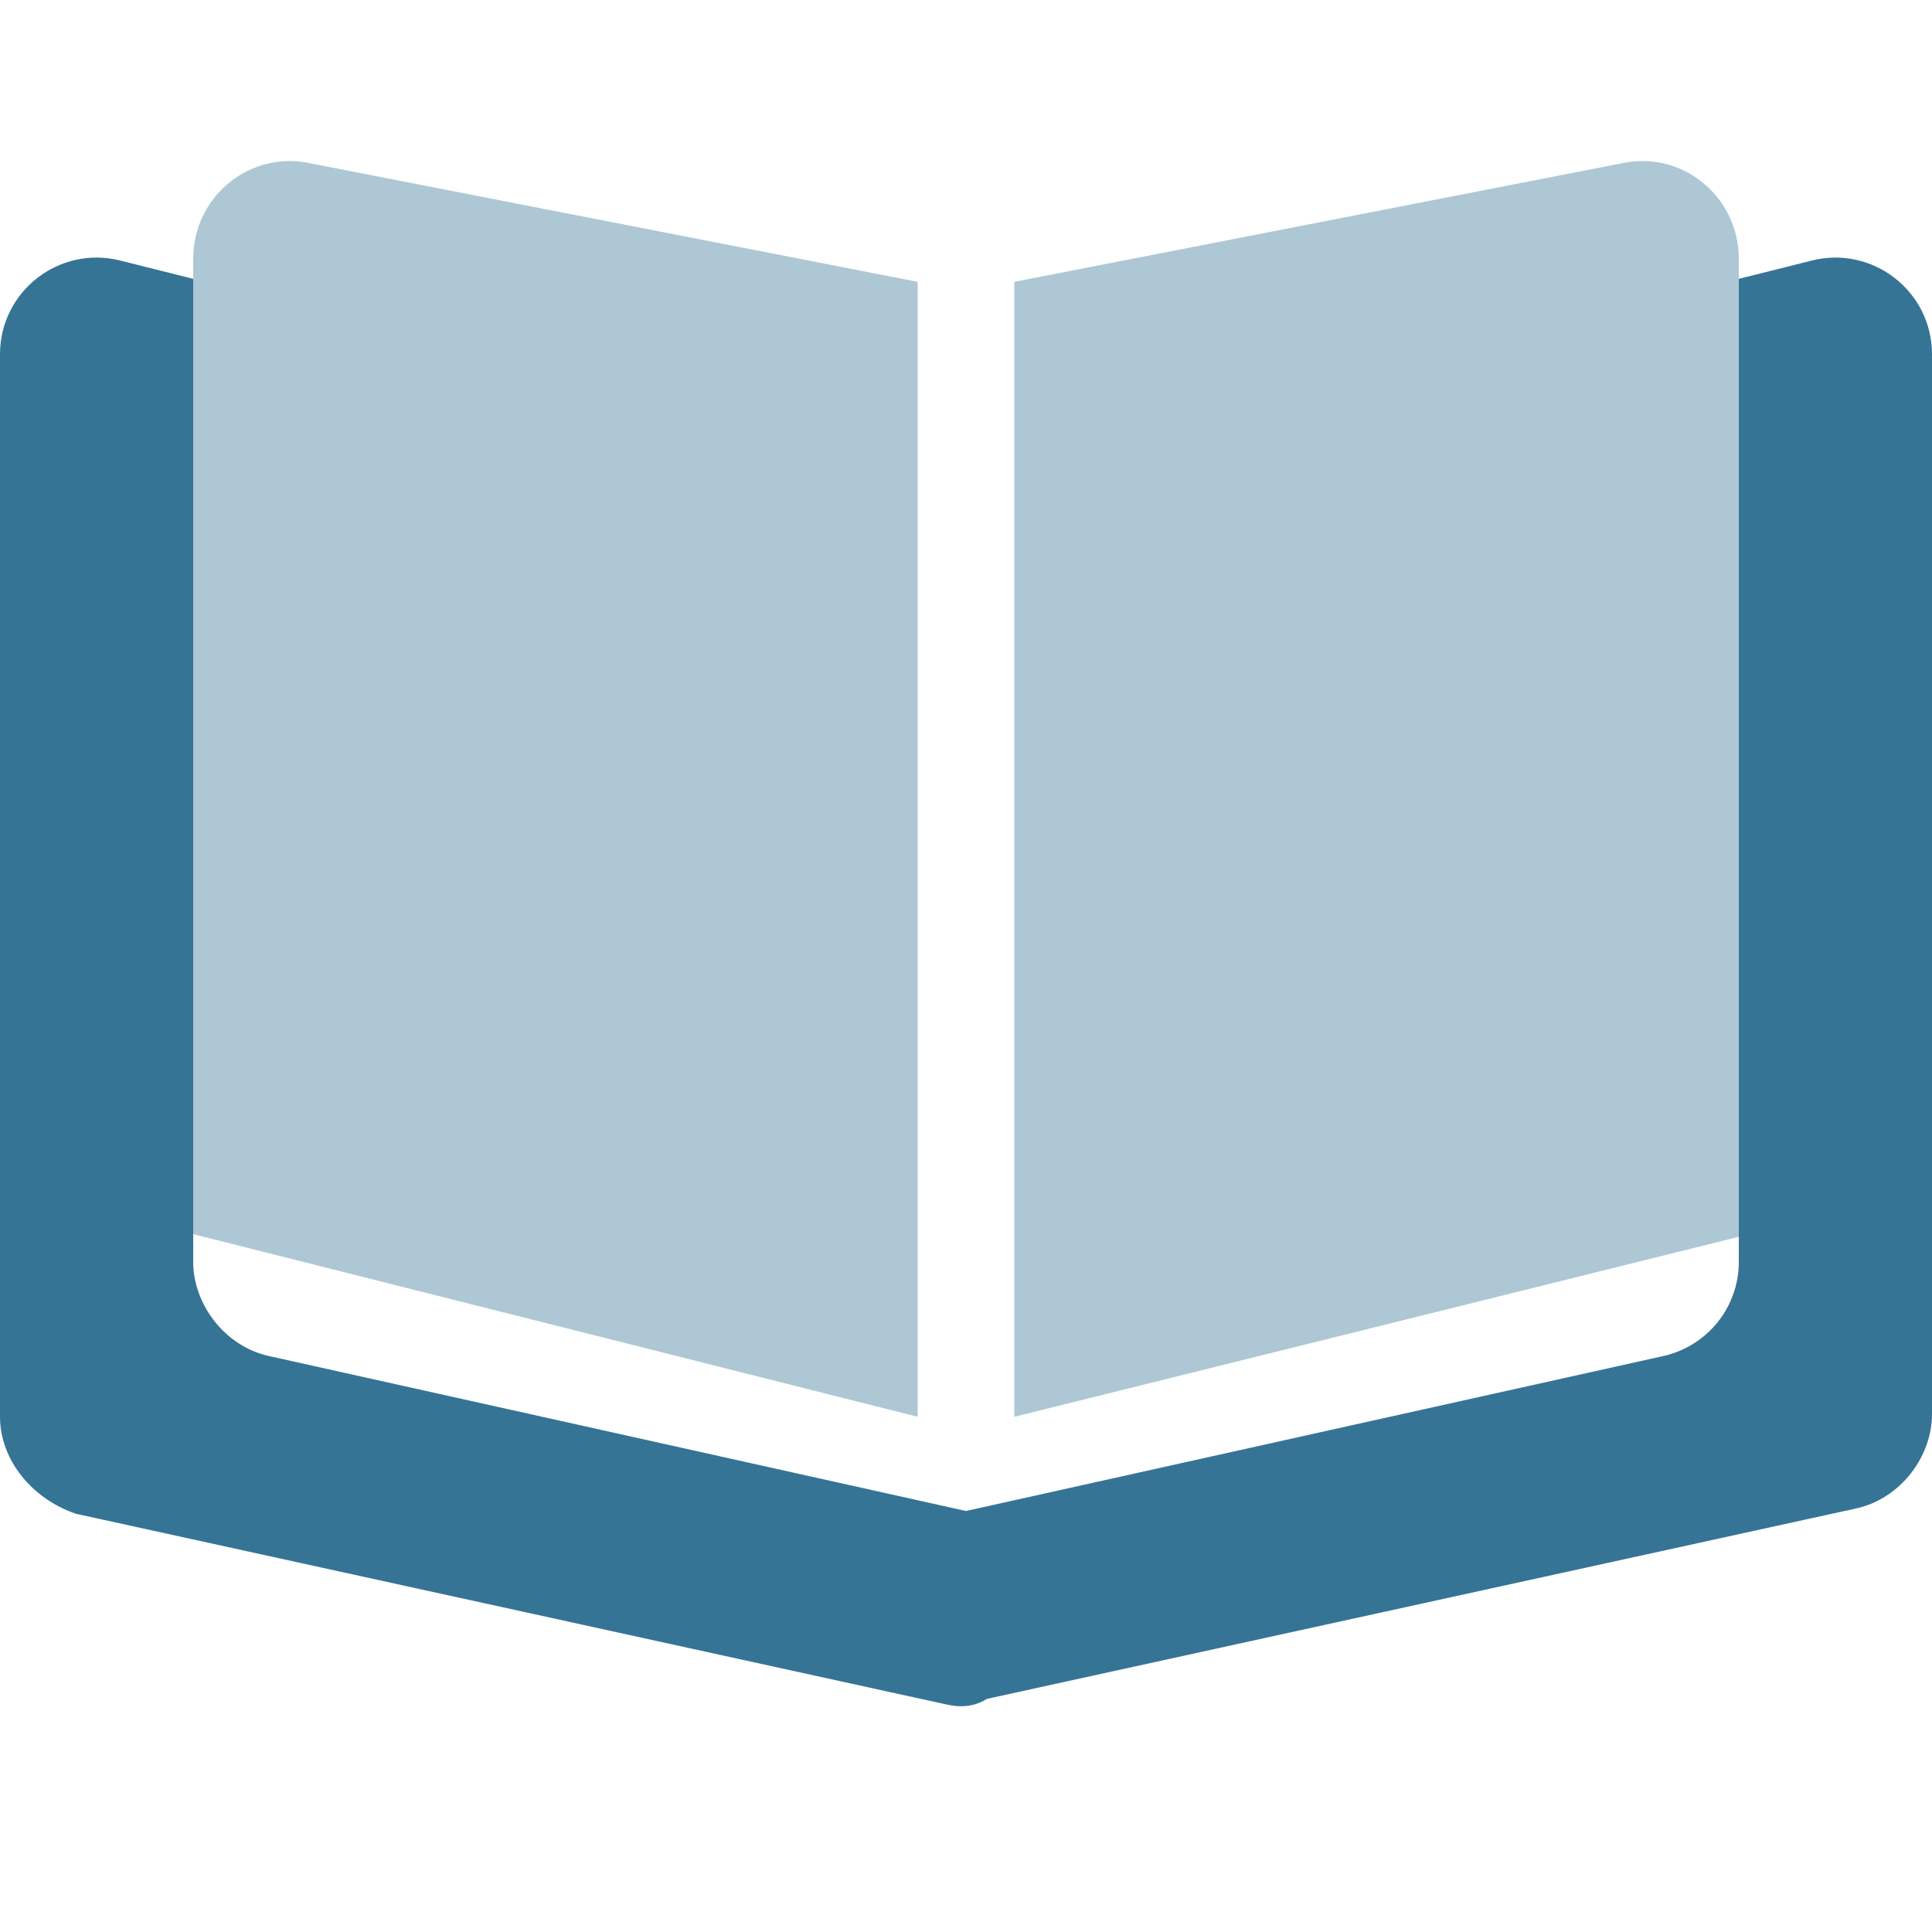
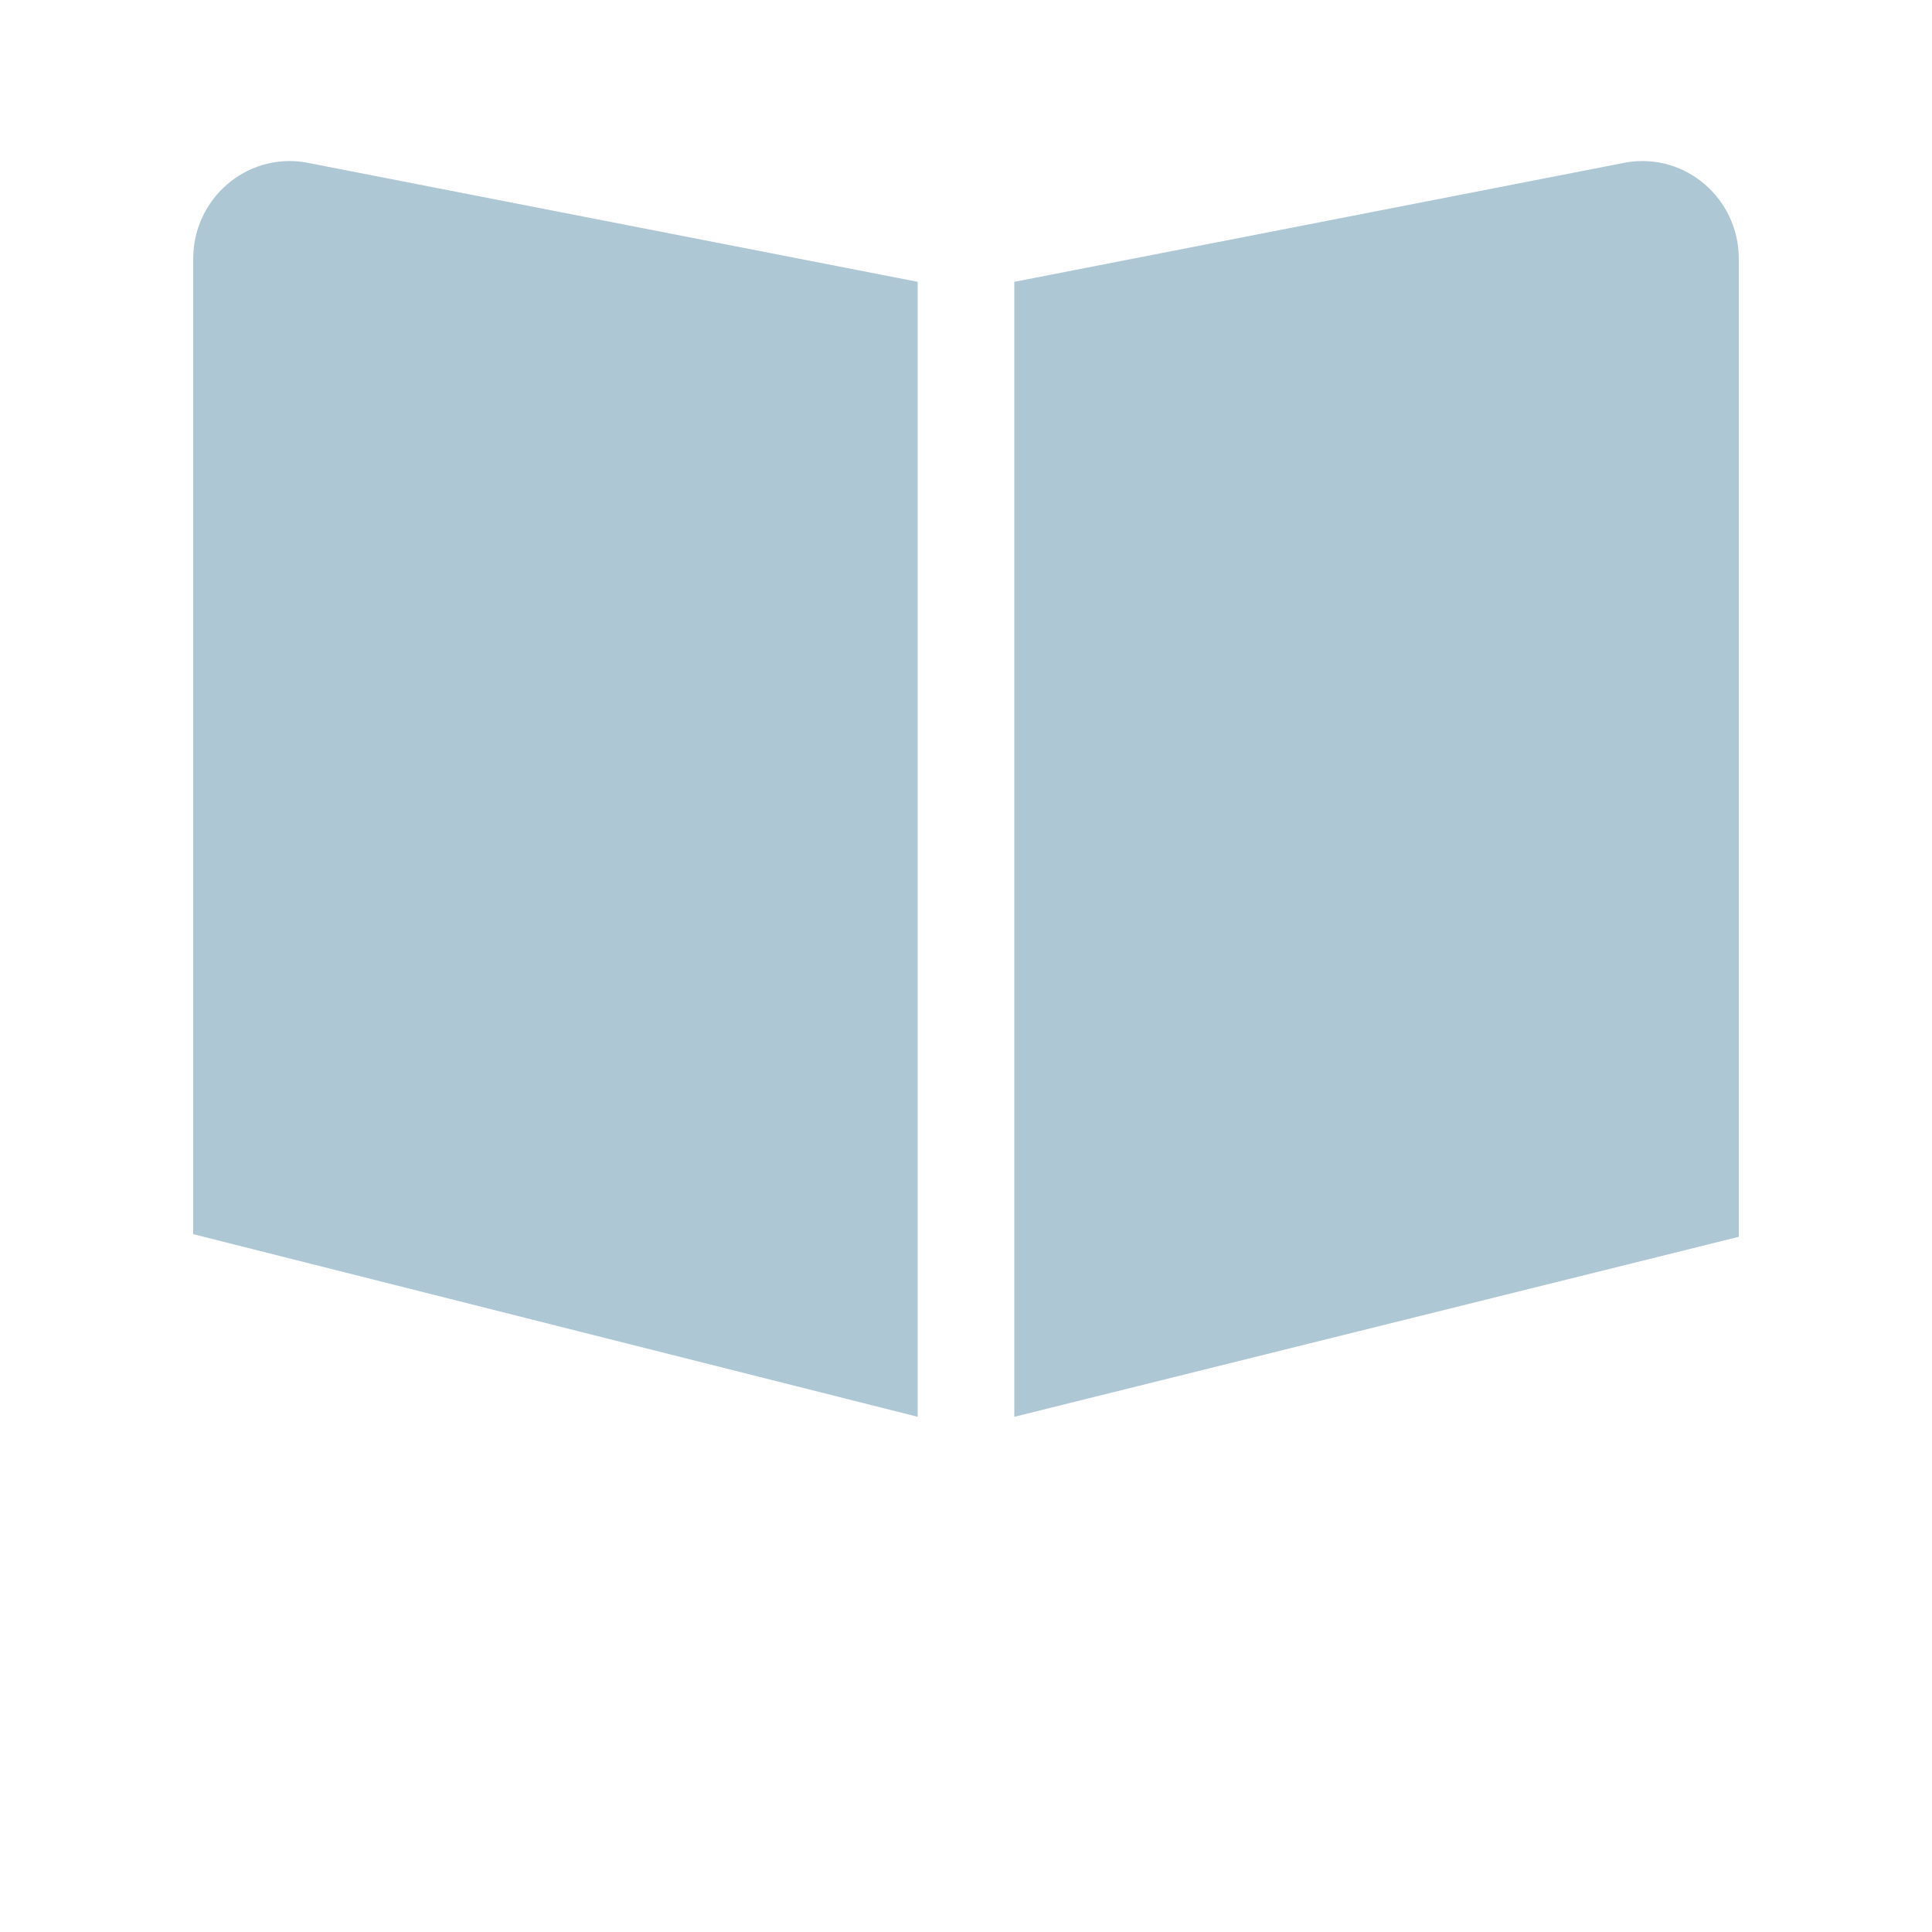
<svg xmlns="http://www.w3.org/2000/svg" width="24" height="24" viewBox="0 0 24 24" fill="none">
-   <path d="M11.741 21.17L0.941 18.804C0.391 18.616 0 18.129 0 17.6V4.4C0 3.62 0.734 3.047 1.491 3.236L2.4 3.464V15.674C2.4 16.202 2.791 16.723 3.34 16.845L12 18.77L20.659 16.846C21.21 16.723 21.6 16.239 21.6 15.676V3.464L22.509 3.236C23.265 3.047 24 3.62 24 4.4V17.567C24 18.095 23.609 18.616 23.06 18.738L12.26 21.104C12.09 21.211 11.91 21.211 11.741 21.17Z" fill="#367496" />
  <path opacity="0.4" d="M2.4 3.215V15.331L11.4 17.6V3.501L3.784 2.015C3.056 1.901 2.4 2.47 2.4 3.215ZM20.216 2.015L12.6 3.501V17.6L21.6 15.364V3.215C21.6 2.47 20.944 1.901 20.216 2.015Z" fill="#367496" />
</svg>